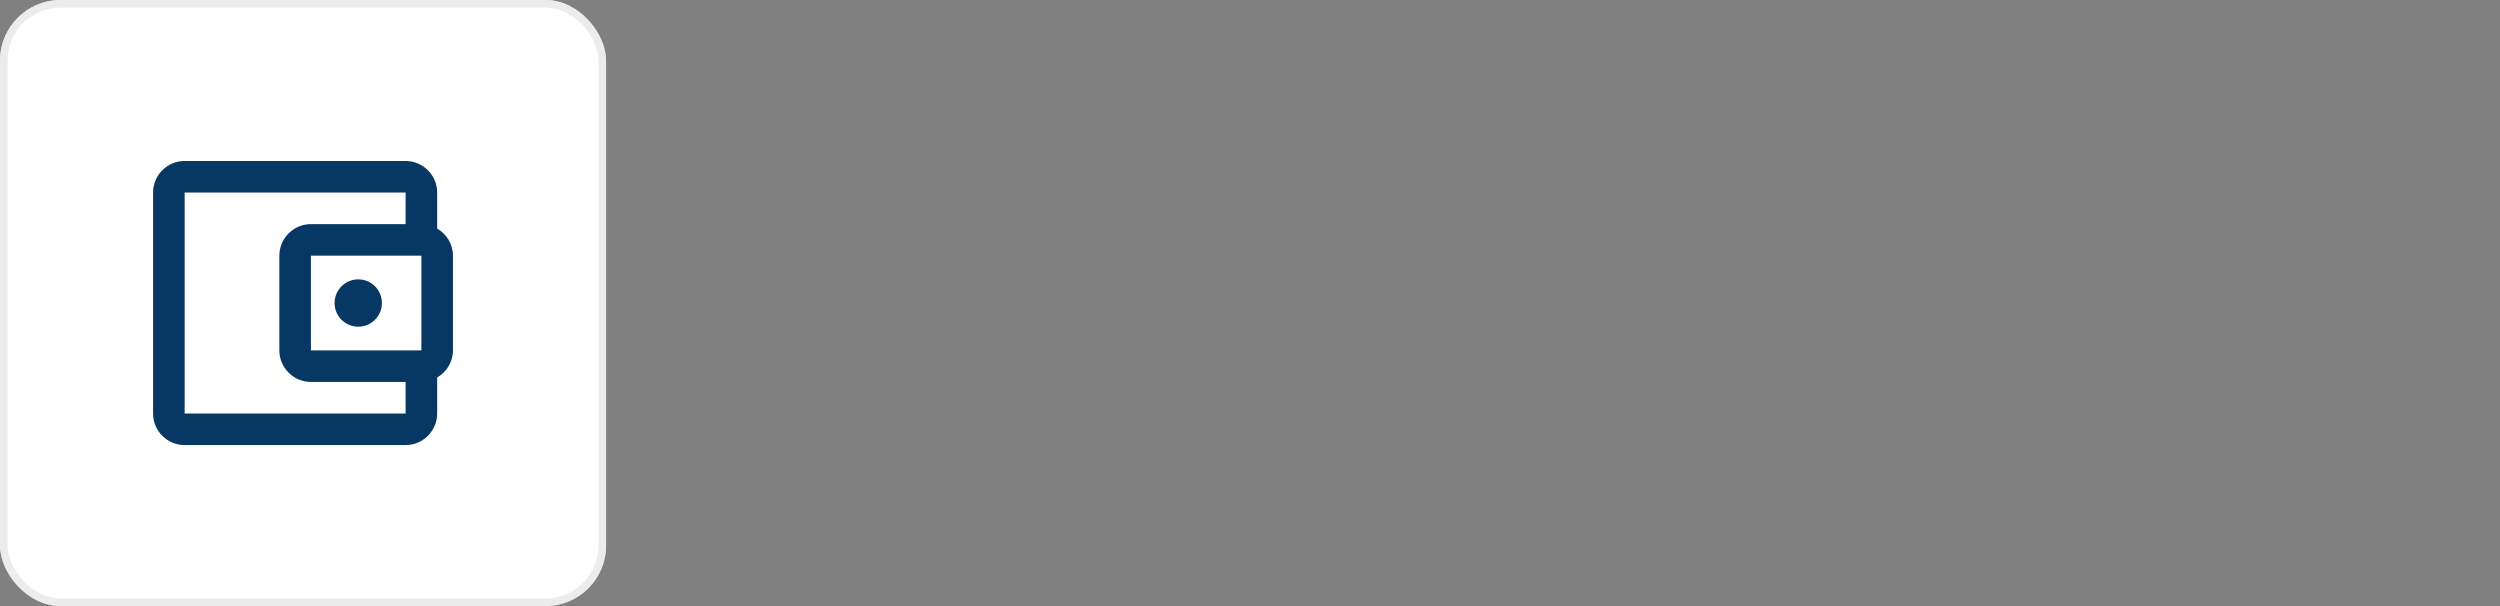
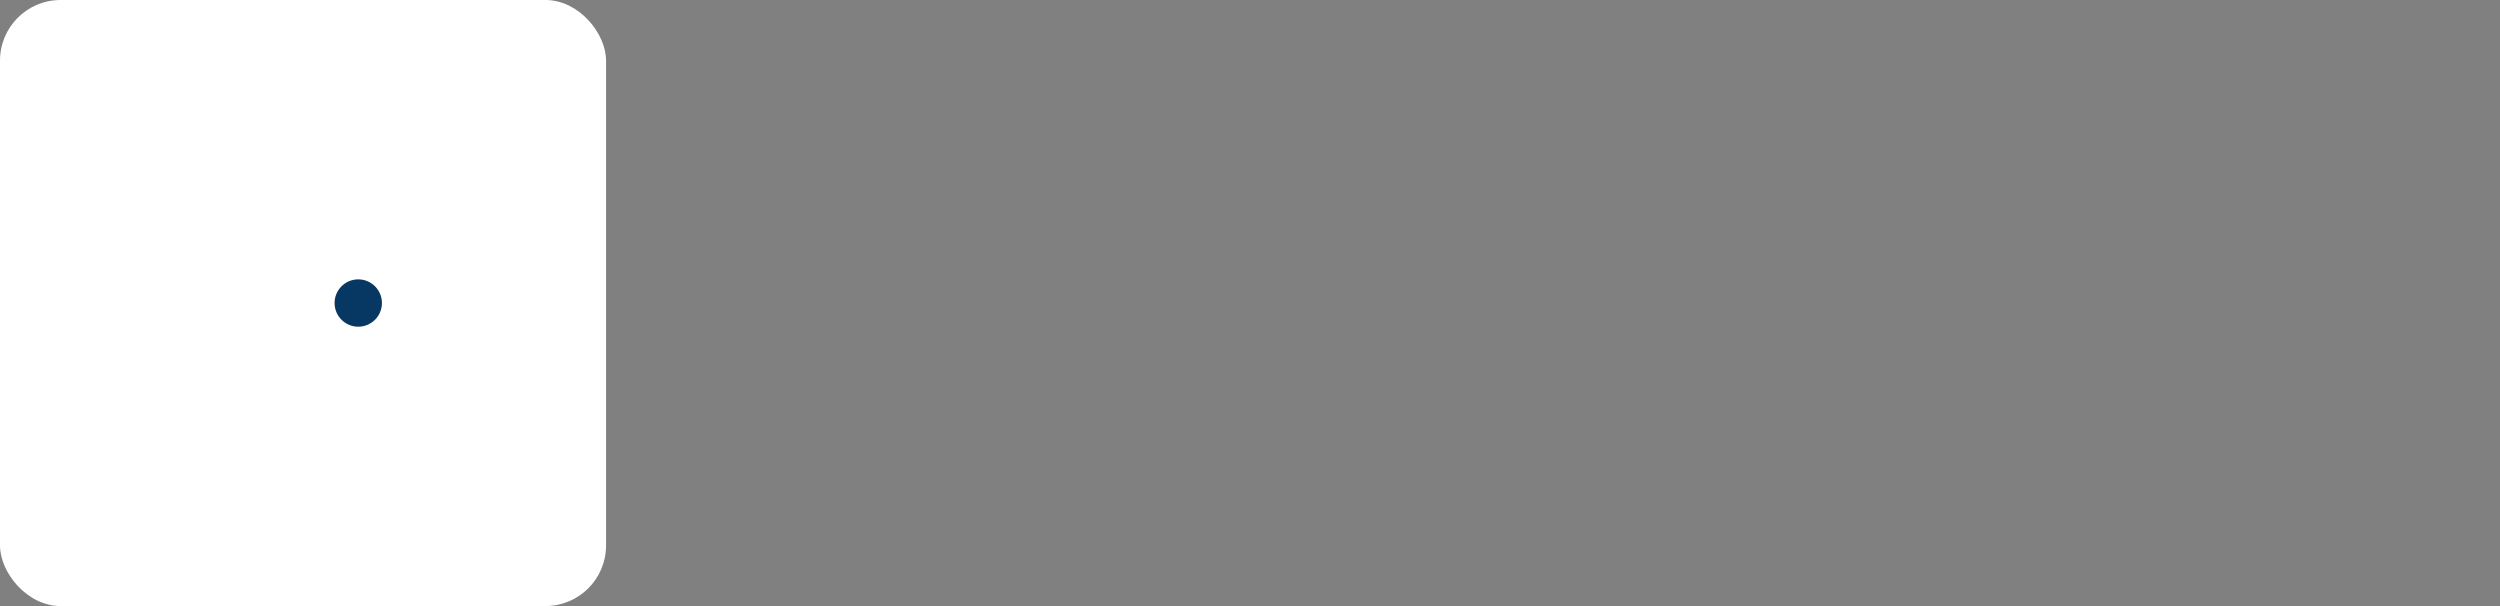
<svg xmlns="http://www.w3.org/2000/svg" width="330" height="80" viewBox="0 0 330 80" fill="none">
  <rect x="0" y="0" width="330" height="80" fill="#808080" stroke="none" />
  <rect width="80" height="80" rx="8" fill="white" />
-   <rect x="0.5" y="0.5" width="79" height="79" rx="7.5" stroke="#E4E4E4" stroke-opacity="0.7" />
-   <path d="M57.707 30.167V25.417C57.707 23.125 55.832 21.25 53.54 21.25H24.374C22.061 21.25 20.207 23.125 20.207 25.417V54.583C20.207 56.875 22.061 58.75 24.374 58.75H53.54C55.832 58.75 57.707 56.875 57.707 54.583V49.833C58.936 49.104 59.79 47.792 59.79 46.25V33.75C59.79 32.208 58.936 30.896 57.707 30.167ZM55.624 33.75V46.25H41.04V33.75H55.624ZM24.374 54.583V25.417H53.54V29.583H41.04C38.749 29.583 36.874 31.458 36.874 33.75V46.25C36.874 48.542 38.749 50.417 41.04 50.417H53.54V54.583H24.374Z" fill="#073763" />
  <path d="M47.29 43.125C49.016 43.125 50.415 41.726 50.415 40C50.415 38.274 49.016 36.875 47.29 36.875C45.565 36.875 44.165 38.274 44.165 40C44.165 41.726 45.565 43.125 47.29 43.125Z" fill="#073763" />
</svg>